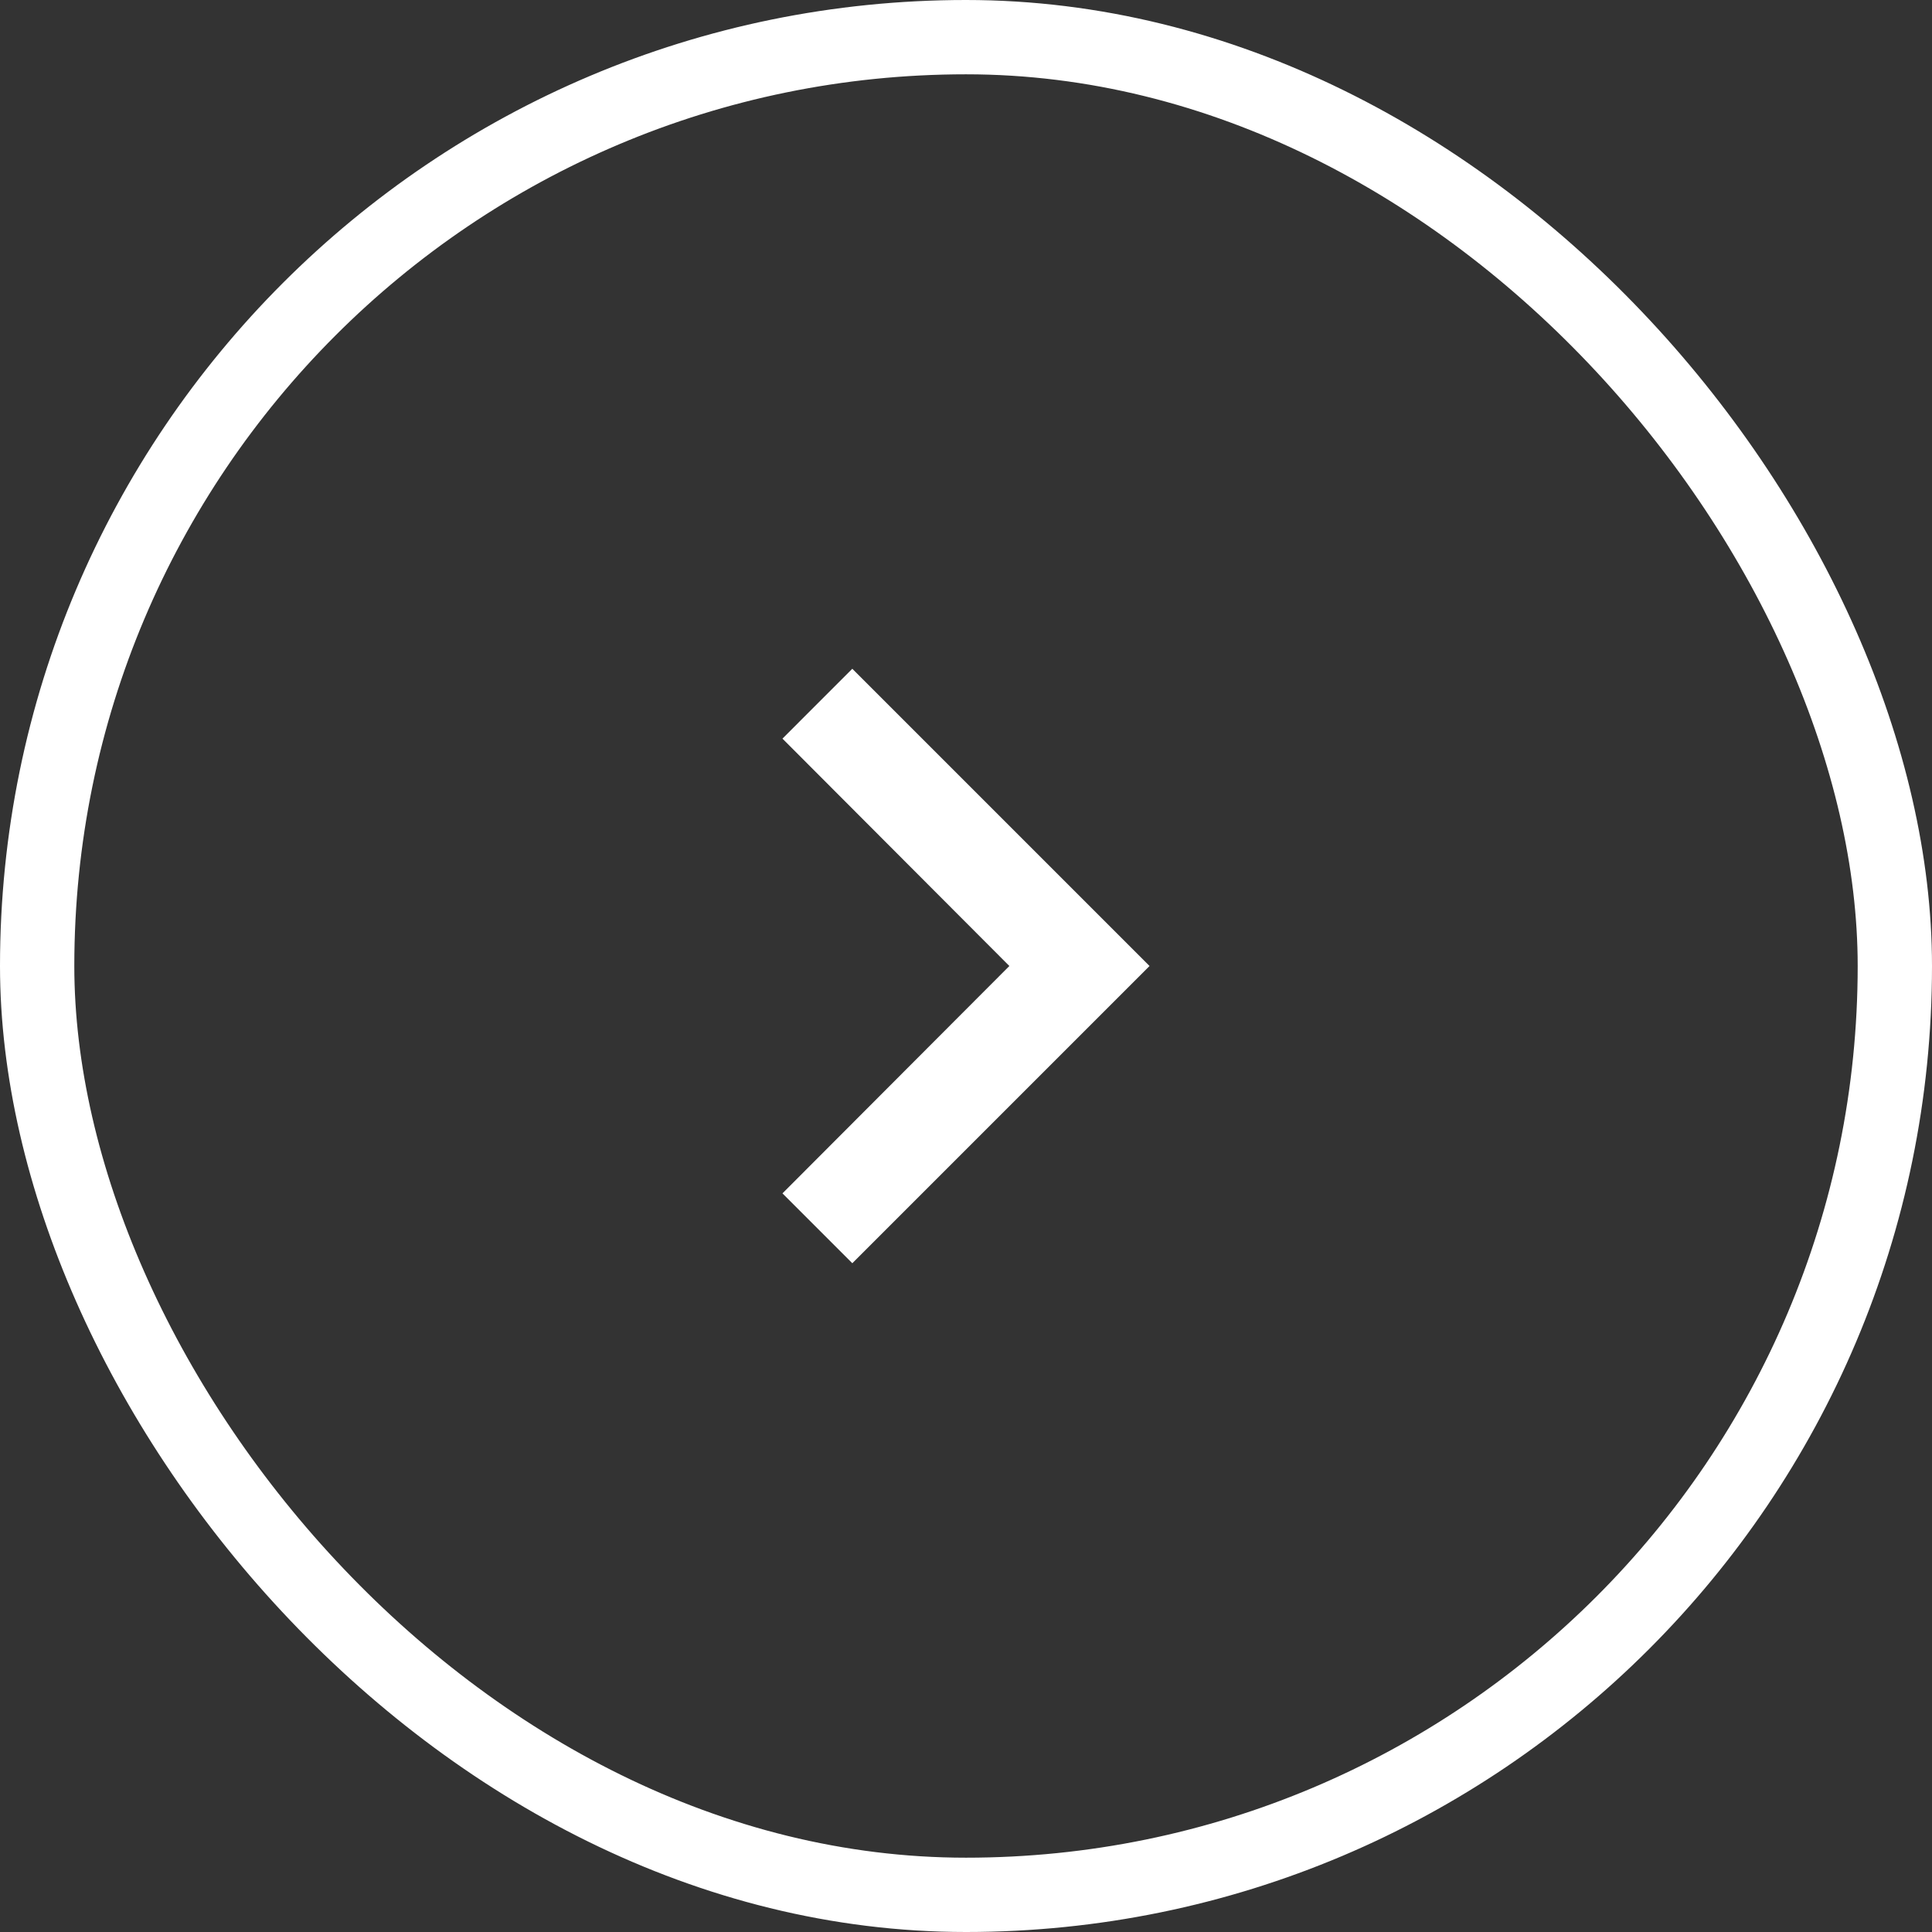
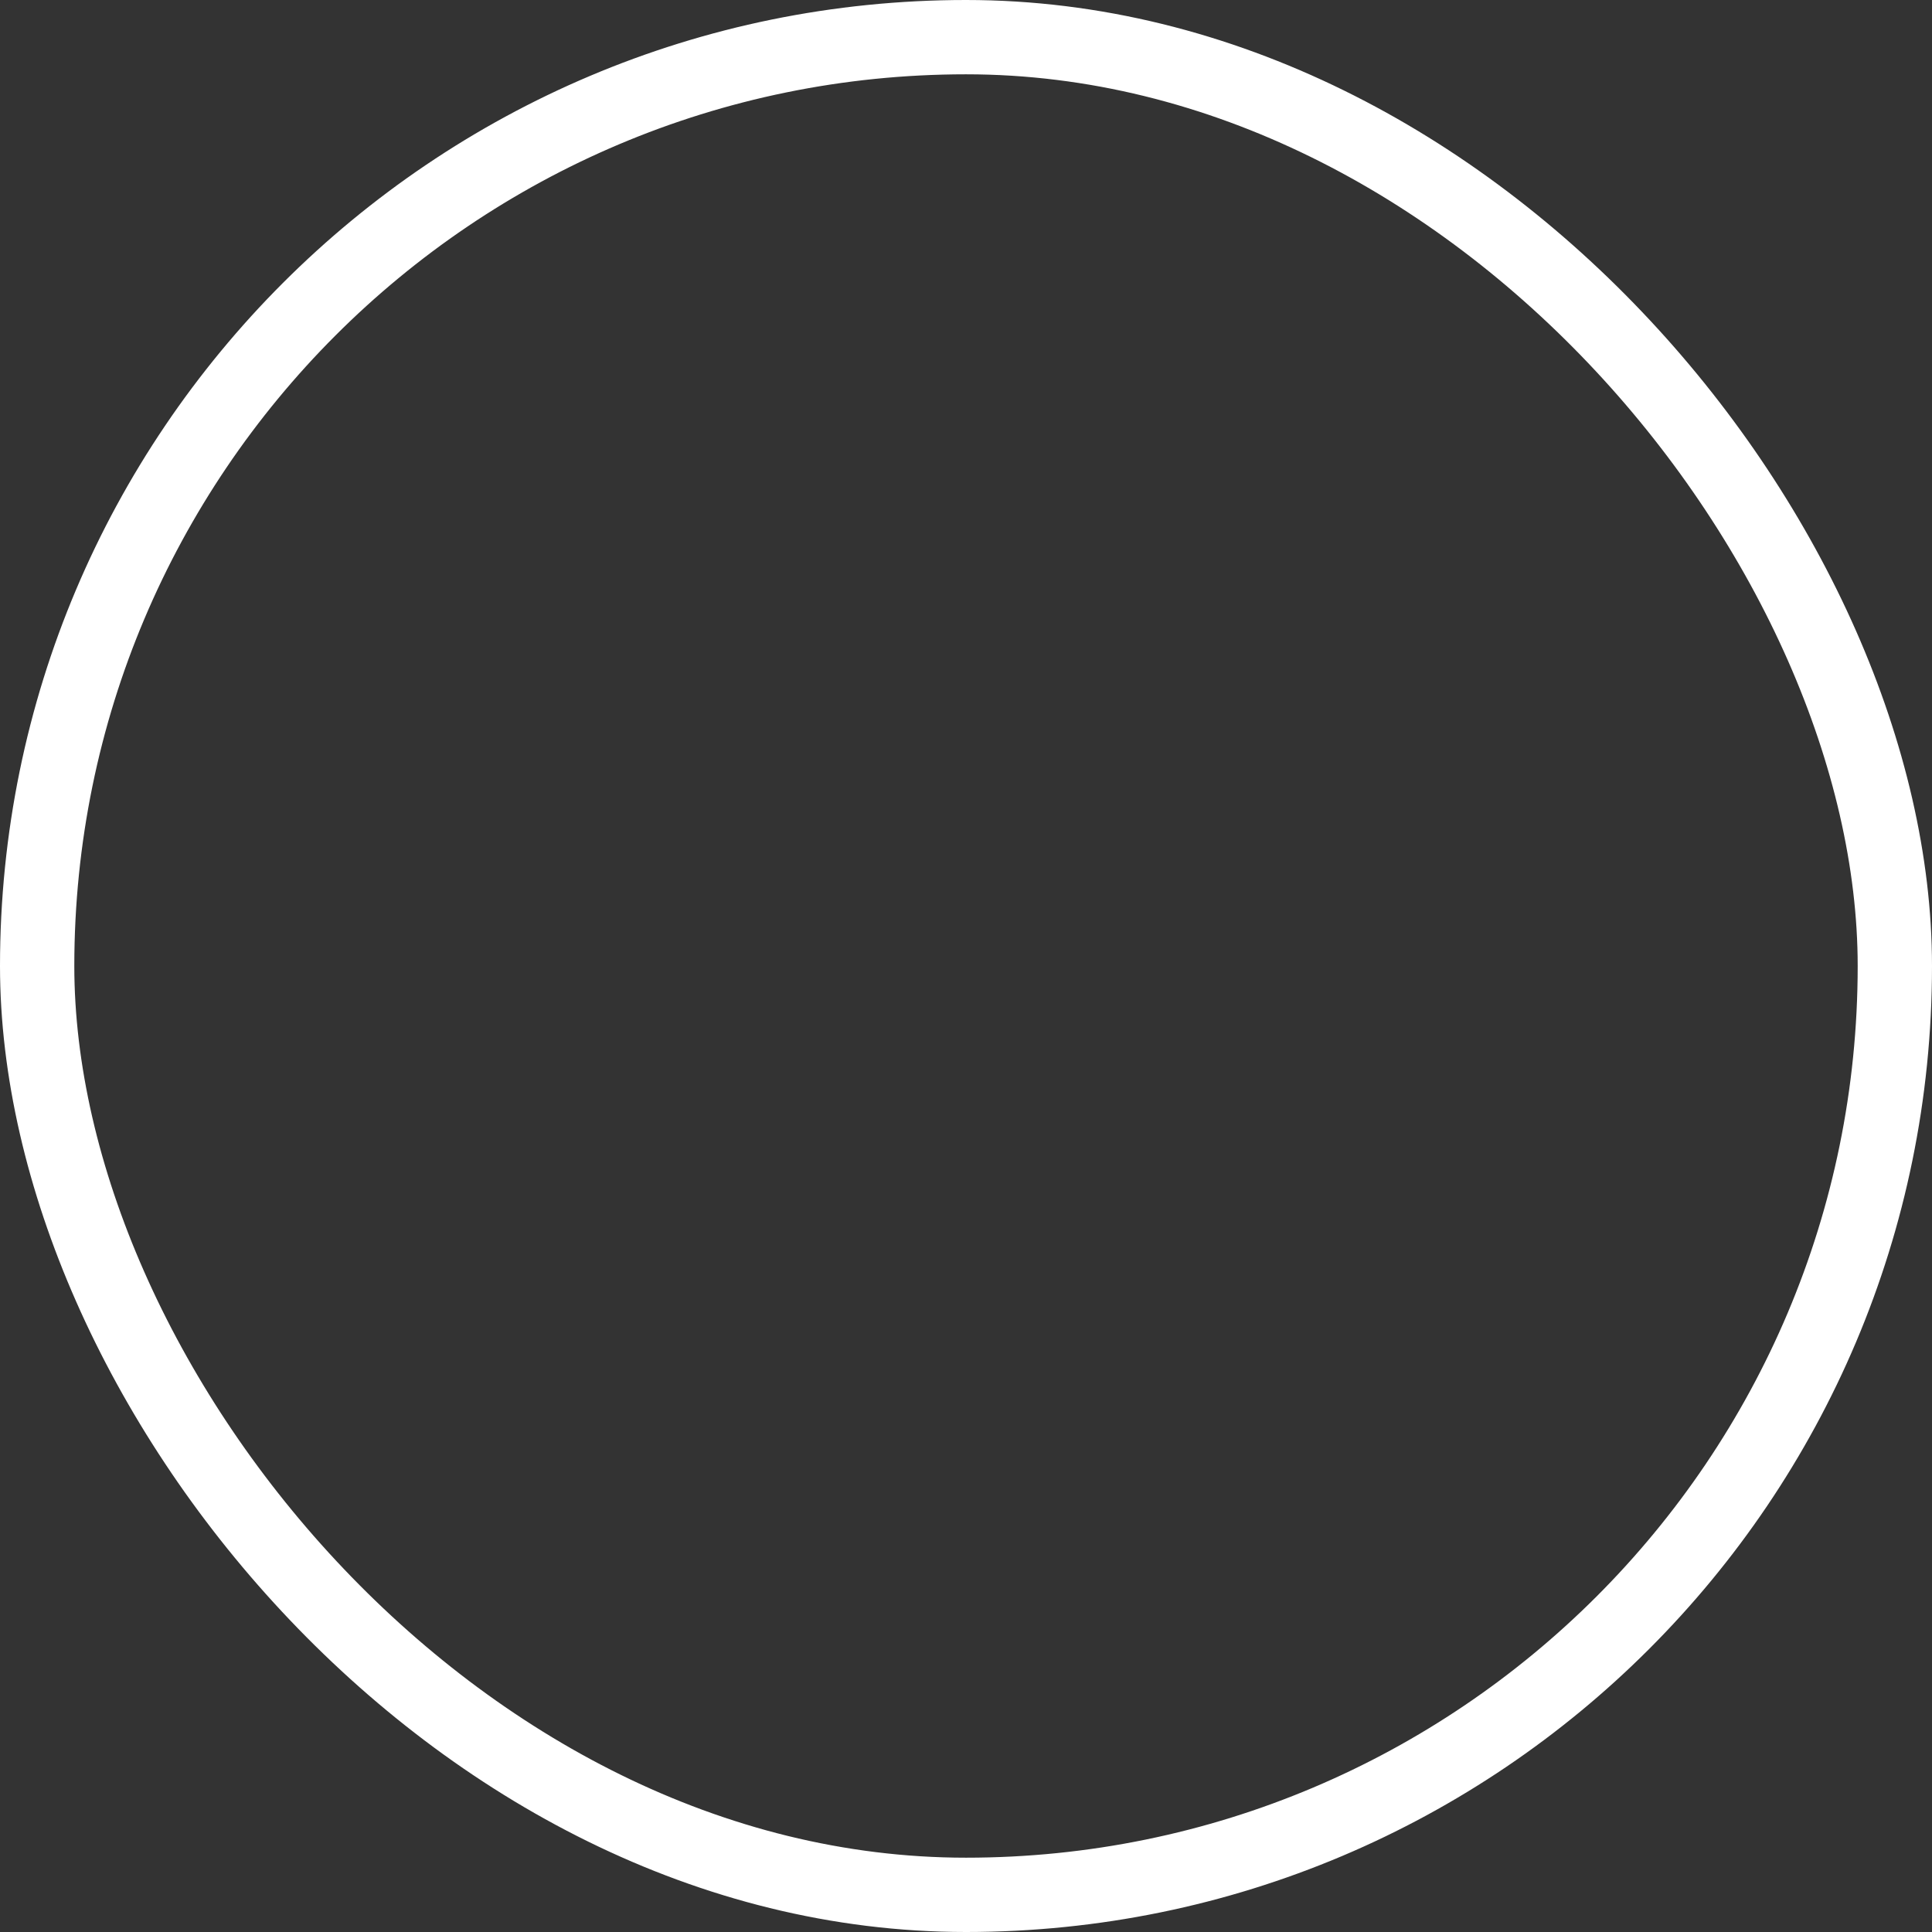
<svg xmlns="http://www.w3.org/2000/svg" width="52" height="52" viewBox="0 0 52 52" fill="none">
  <rect x="0" y="0" width="52" height="52" fill="#333333" stroke="none" />
  <rect x="1" y="1" width="50" height="50" rx="25" stroke="white" stroke-width="2" />
-   <path d="M21.06 32.12L27.167 26L21.06 19.88L22.94 18L30.94 26L22.94 34L21.06 32.12Z" fill="white" />
</svg>